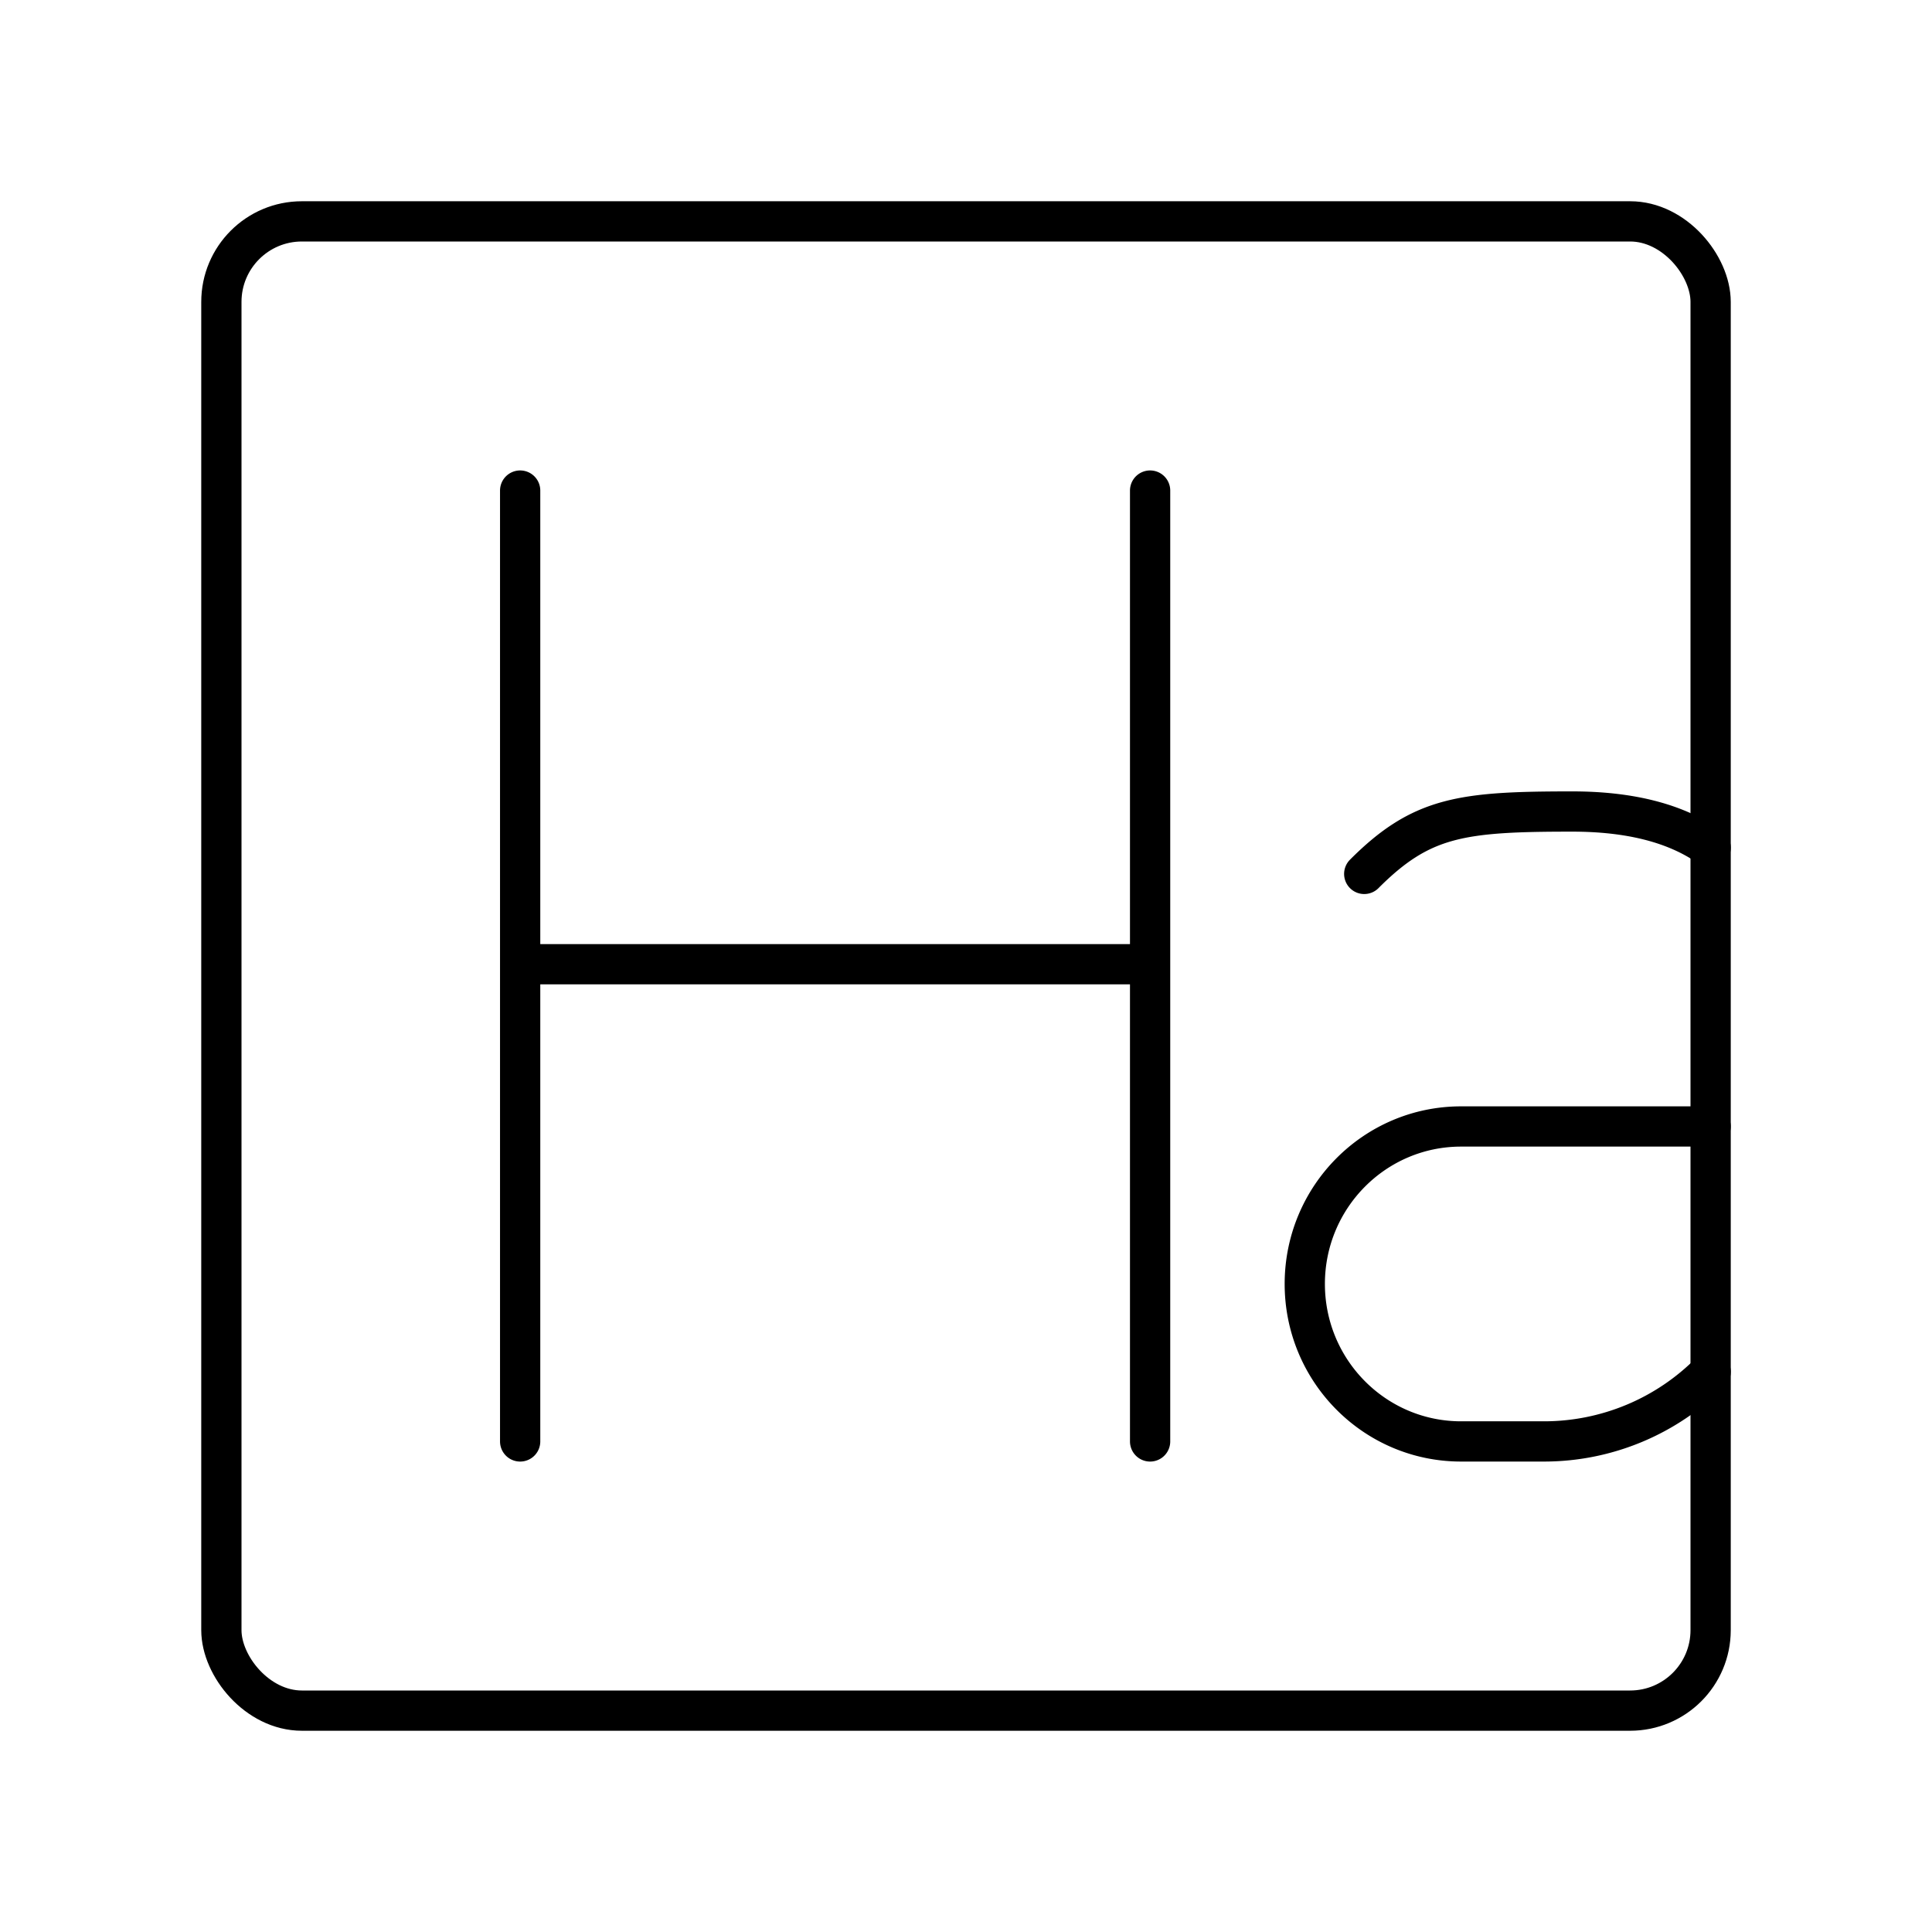
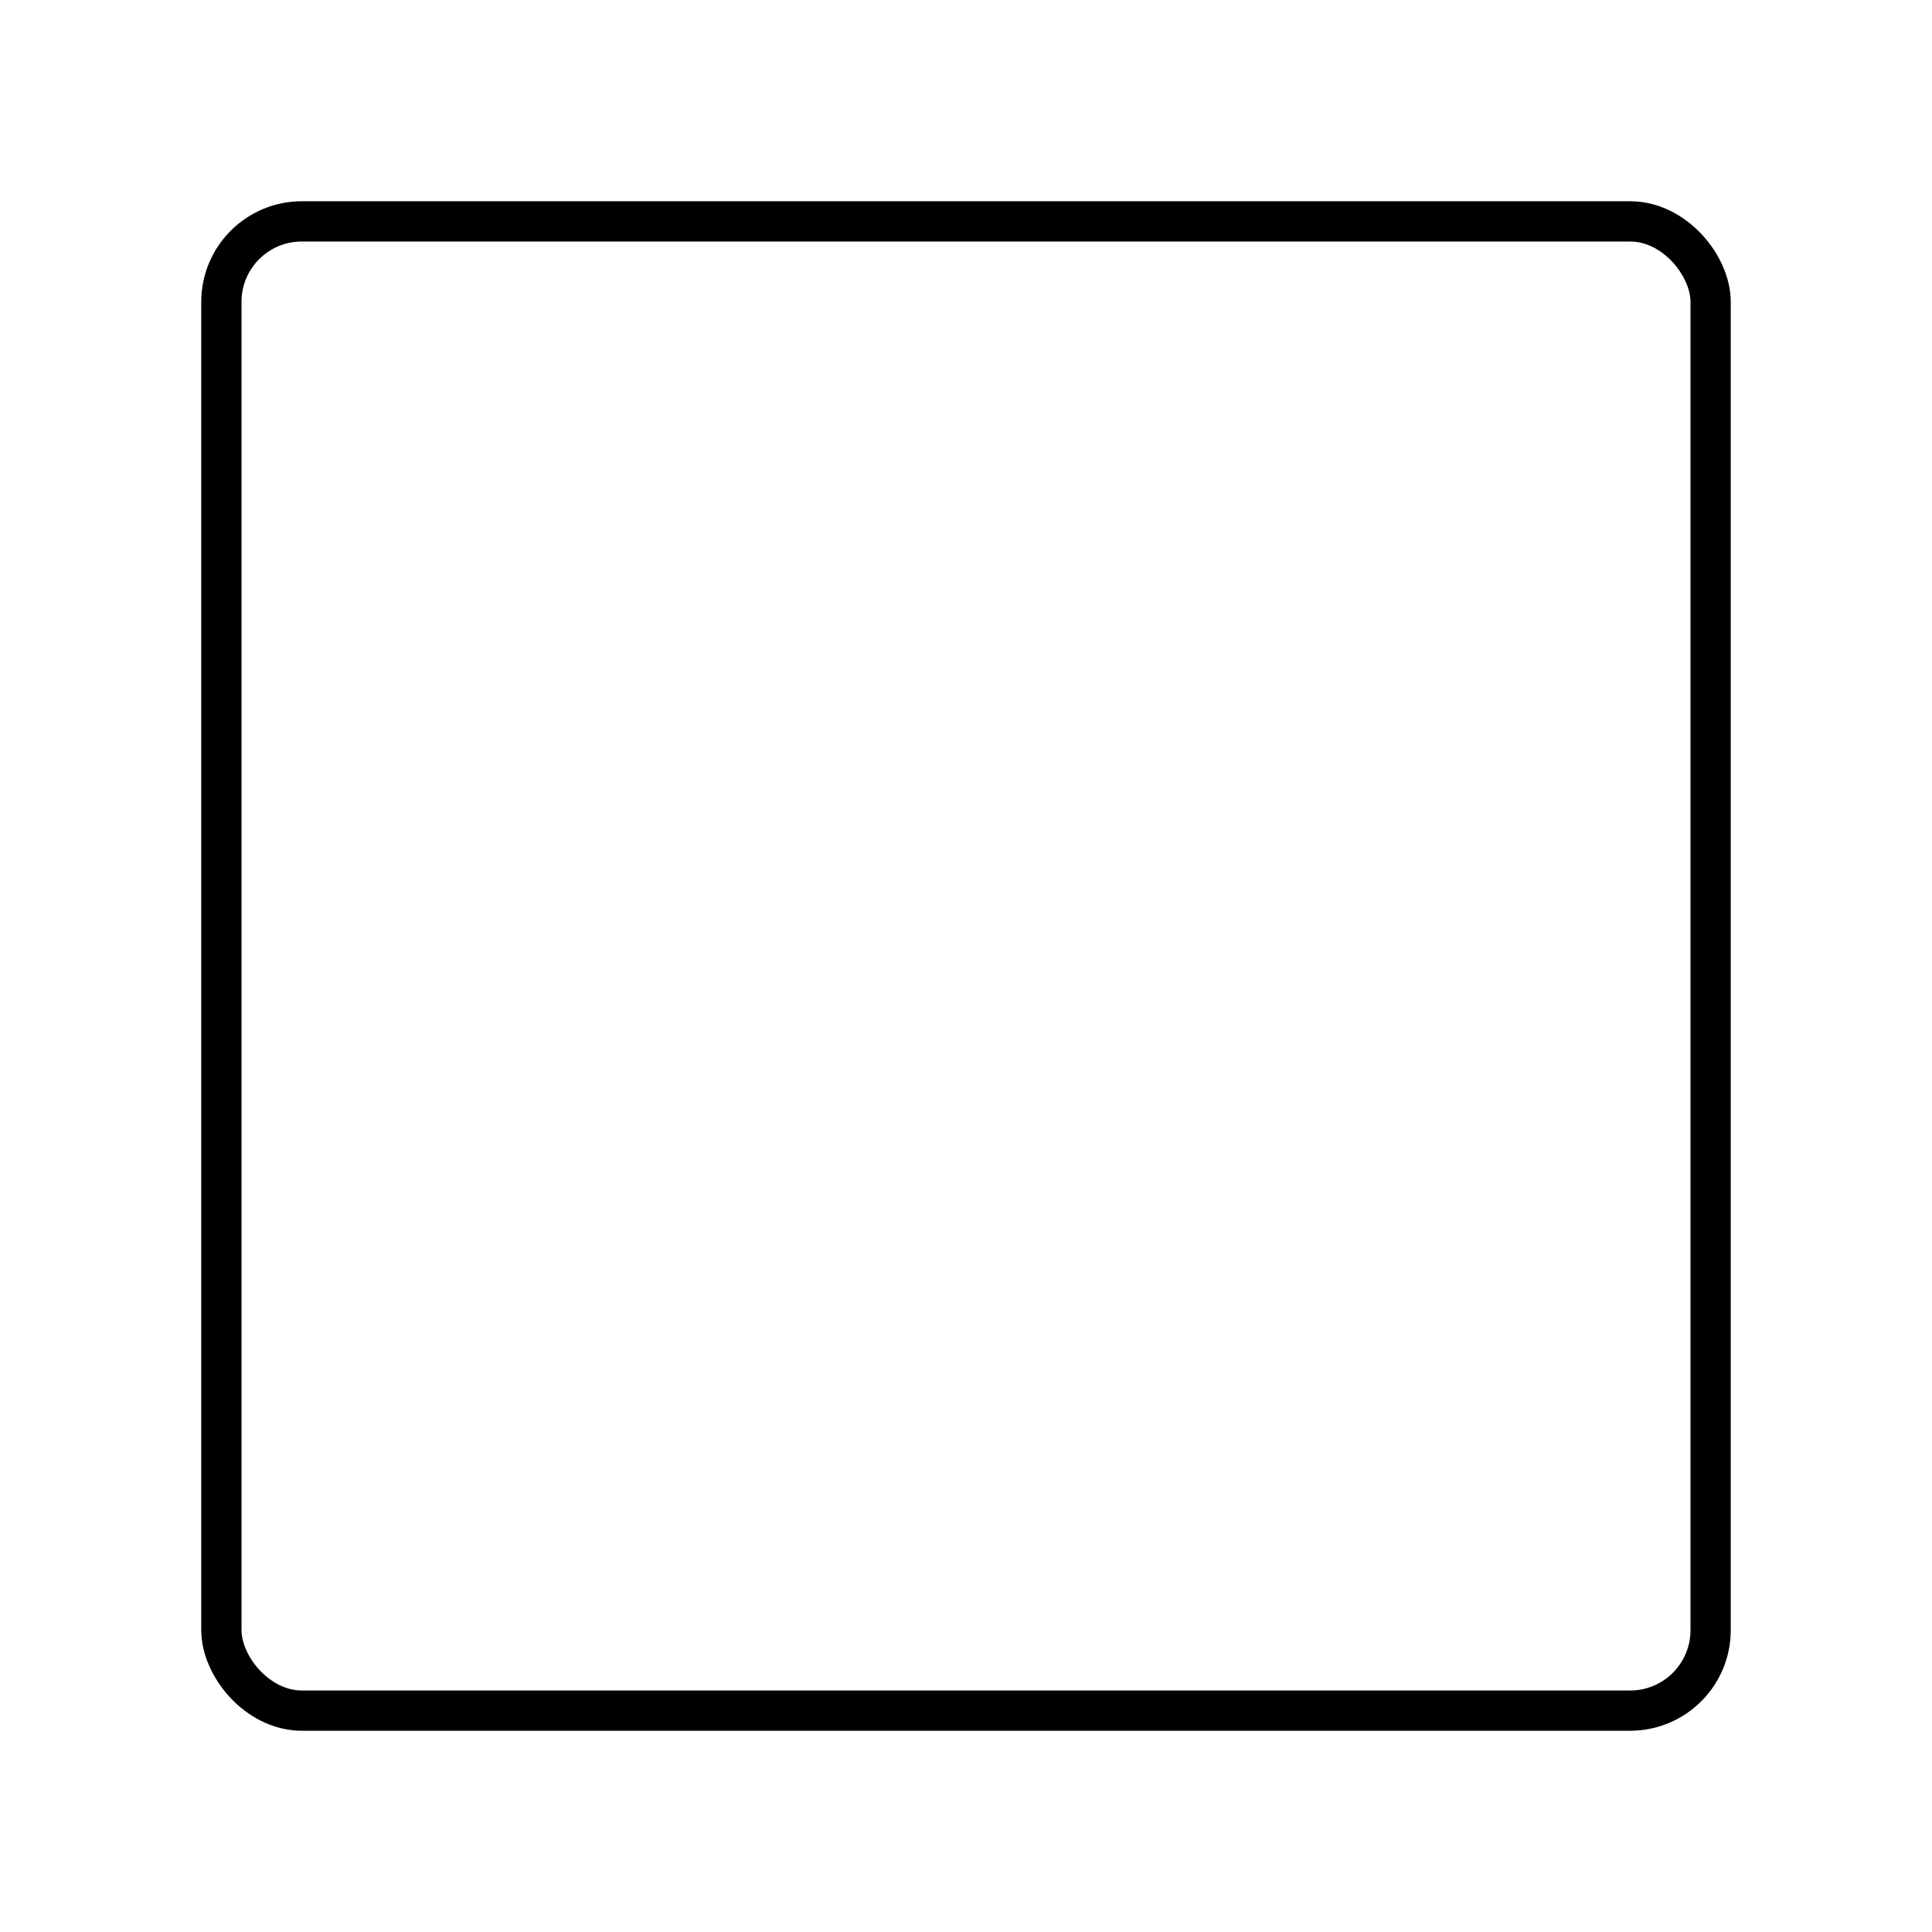
<svg xmlns="http://www.w3.org/2000/svg" width="800" height="800" viewBox="0 0 48 48">
  <rect width="37" height="37" x="5.5" y="5.5" fill="none" stroke="currentColor" stroke-linecap="round" stroke-linejoin="round" rx="2" ry="2" />
-   <path fill="none" stroke="currentColor" stroke-linecap="round" stroke-linejoin="round" d="M12.923 12.188v23.624m15.651-23.624v23.624M12.923 23.956h15.651m13.927 10.126a5.82 5.82 0 0 1-4.144 1.73H36.3c-2.144 0-3.883-1.752-3.883-3.913s1.739-3.912 3.883-3.912h6.2m-8.606-6.275c1.423-1.426 2.42-1.55 5.167-1.55c1.387 0 2.562.27 3.44.898" />
</svg>